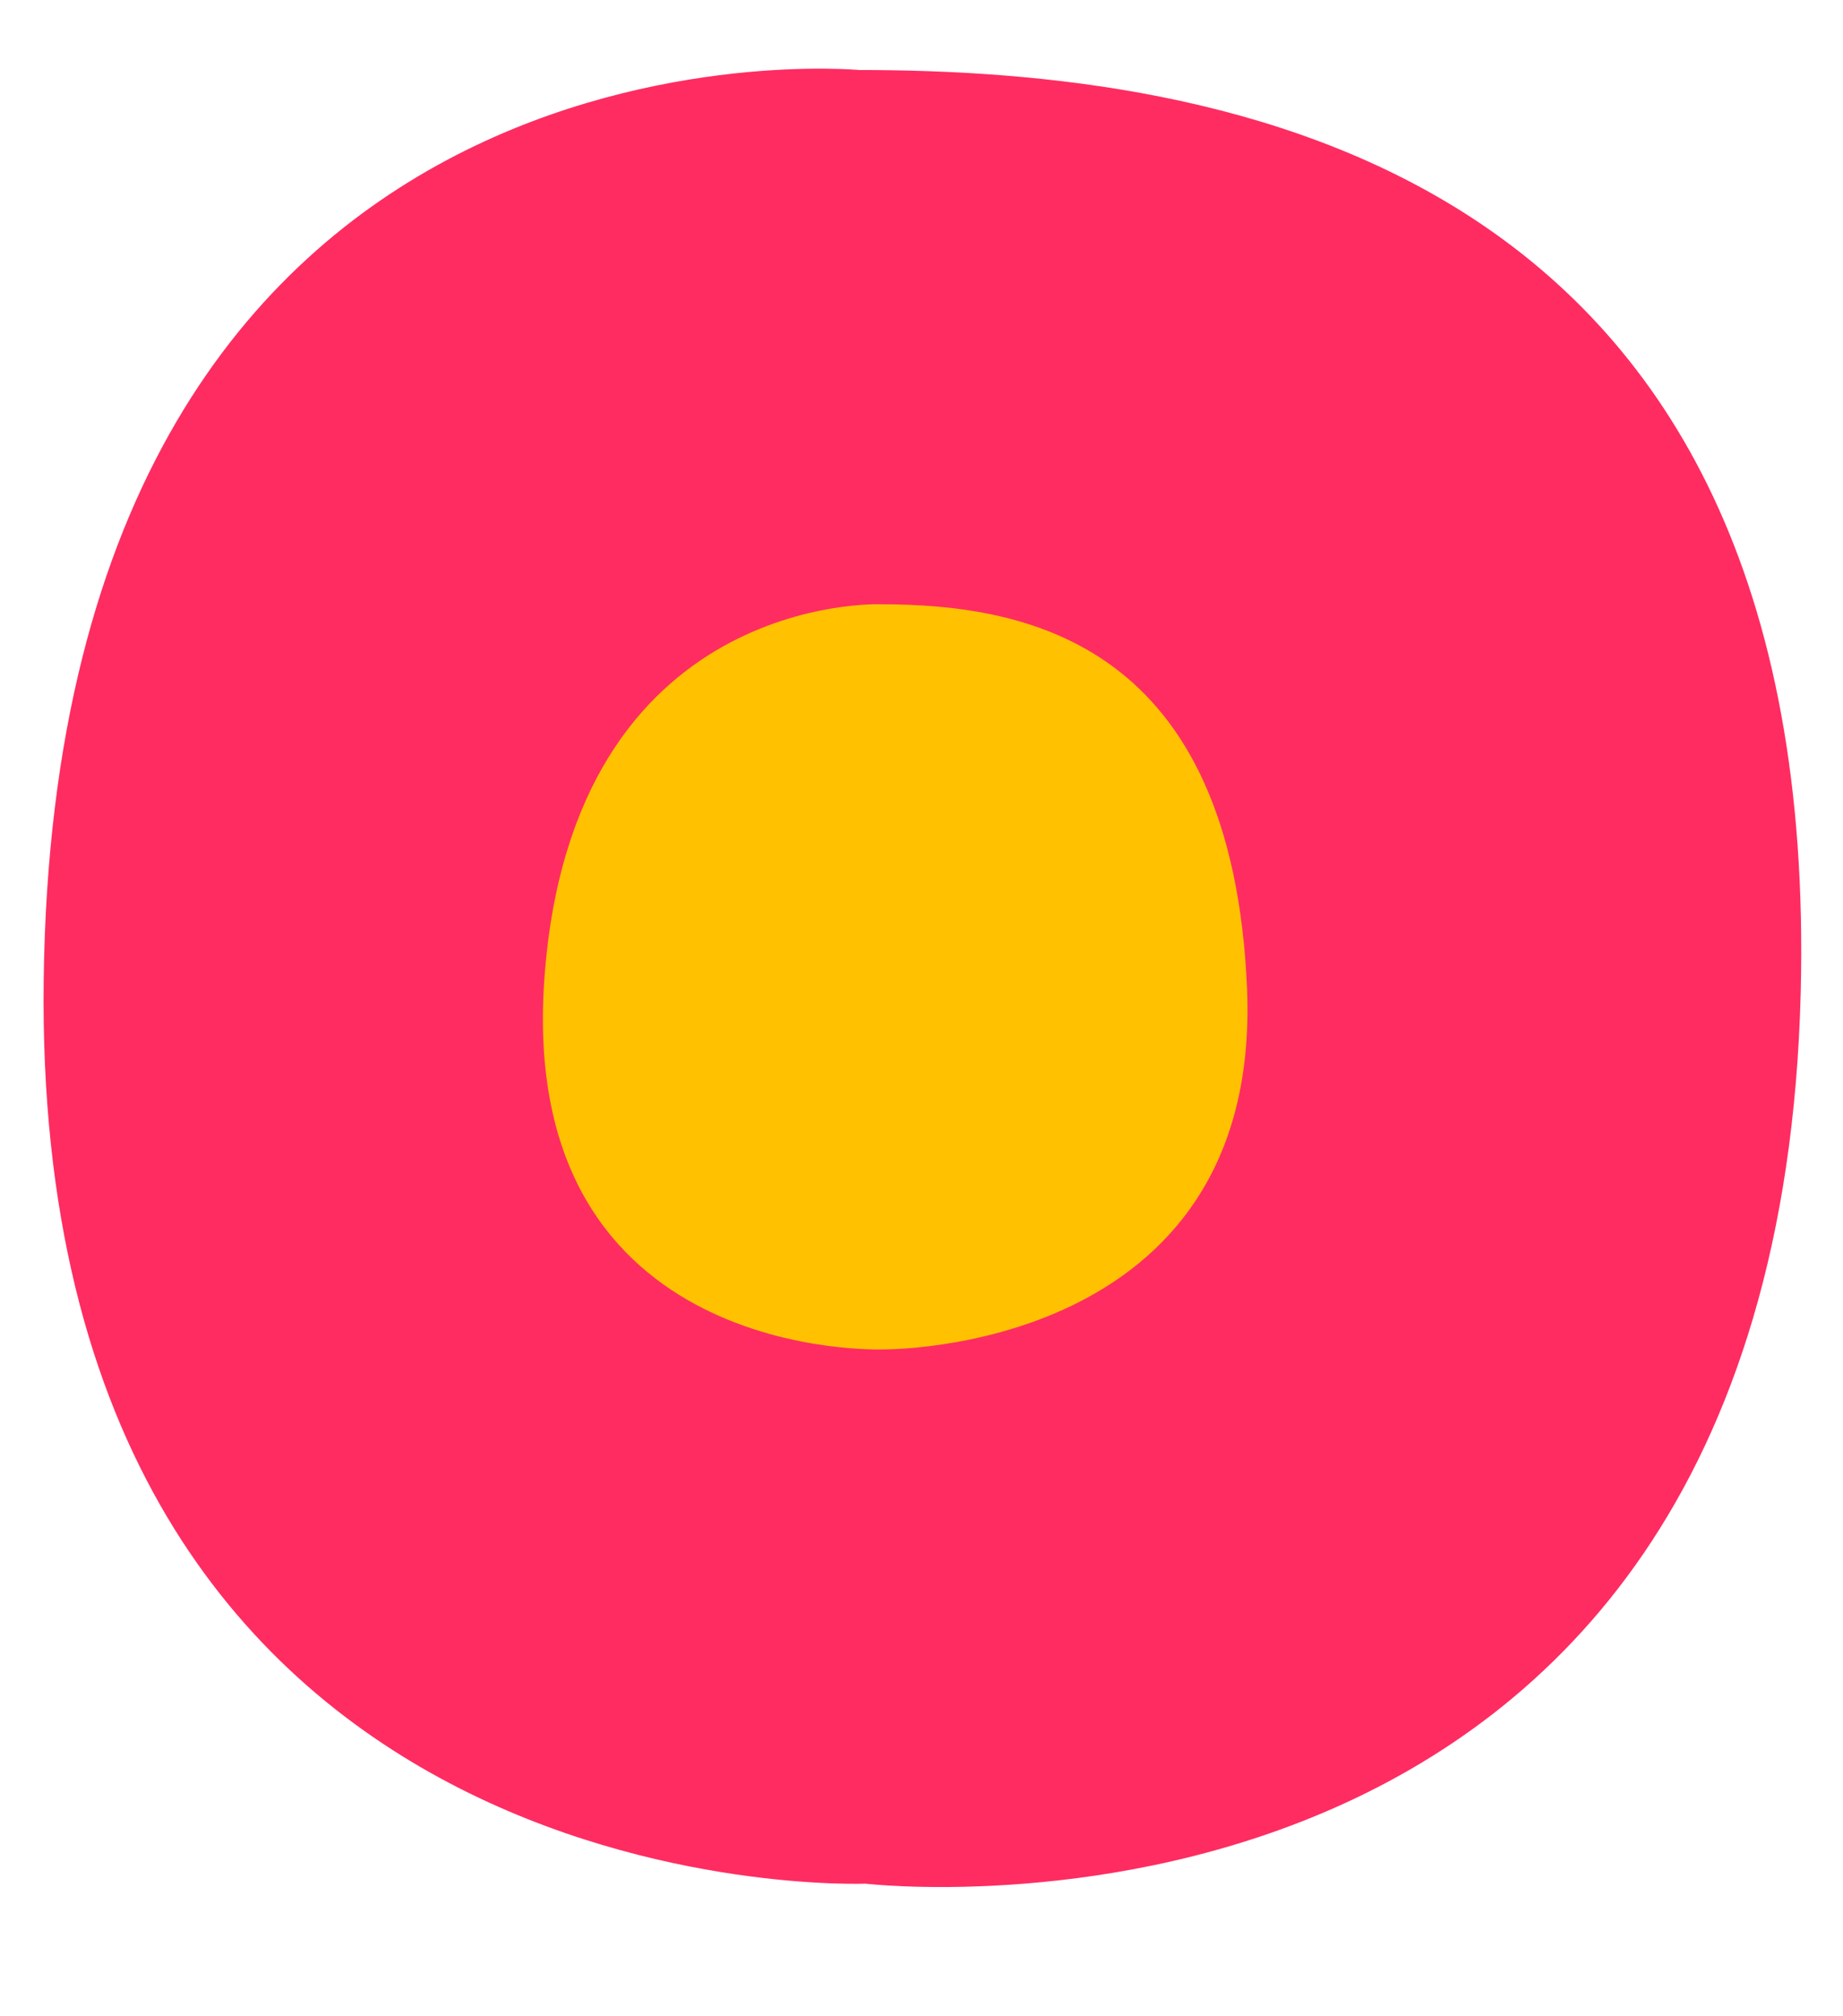
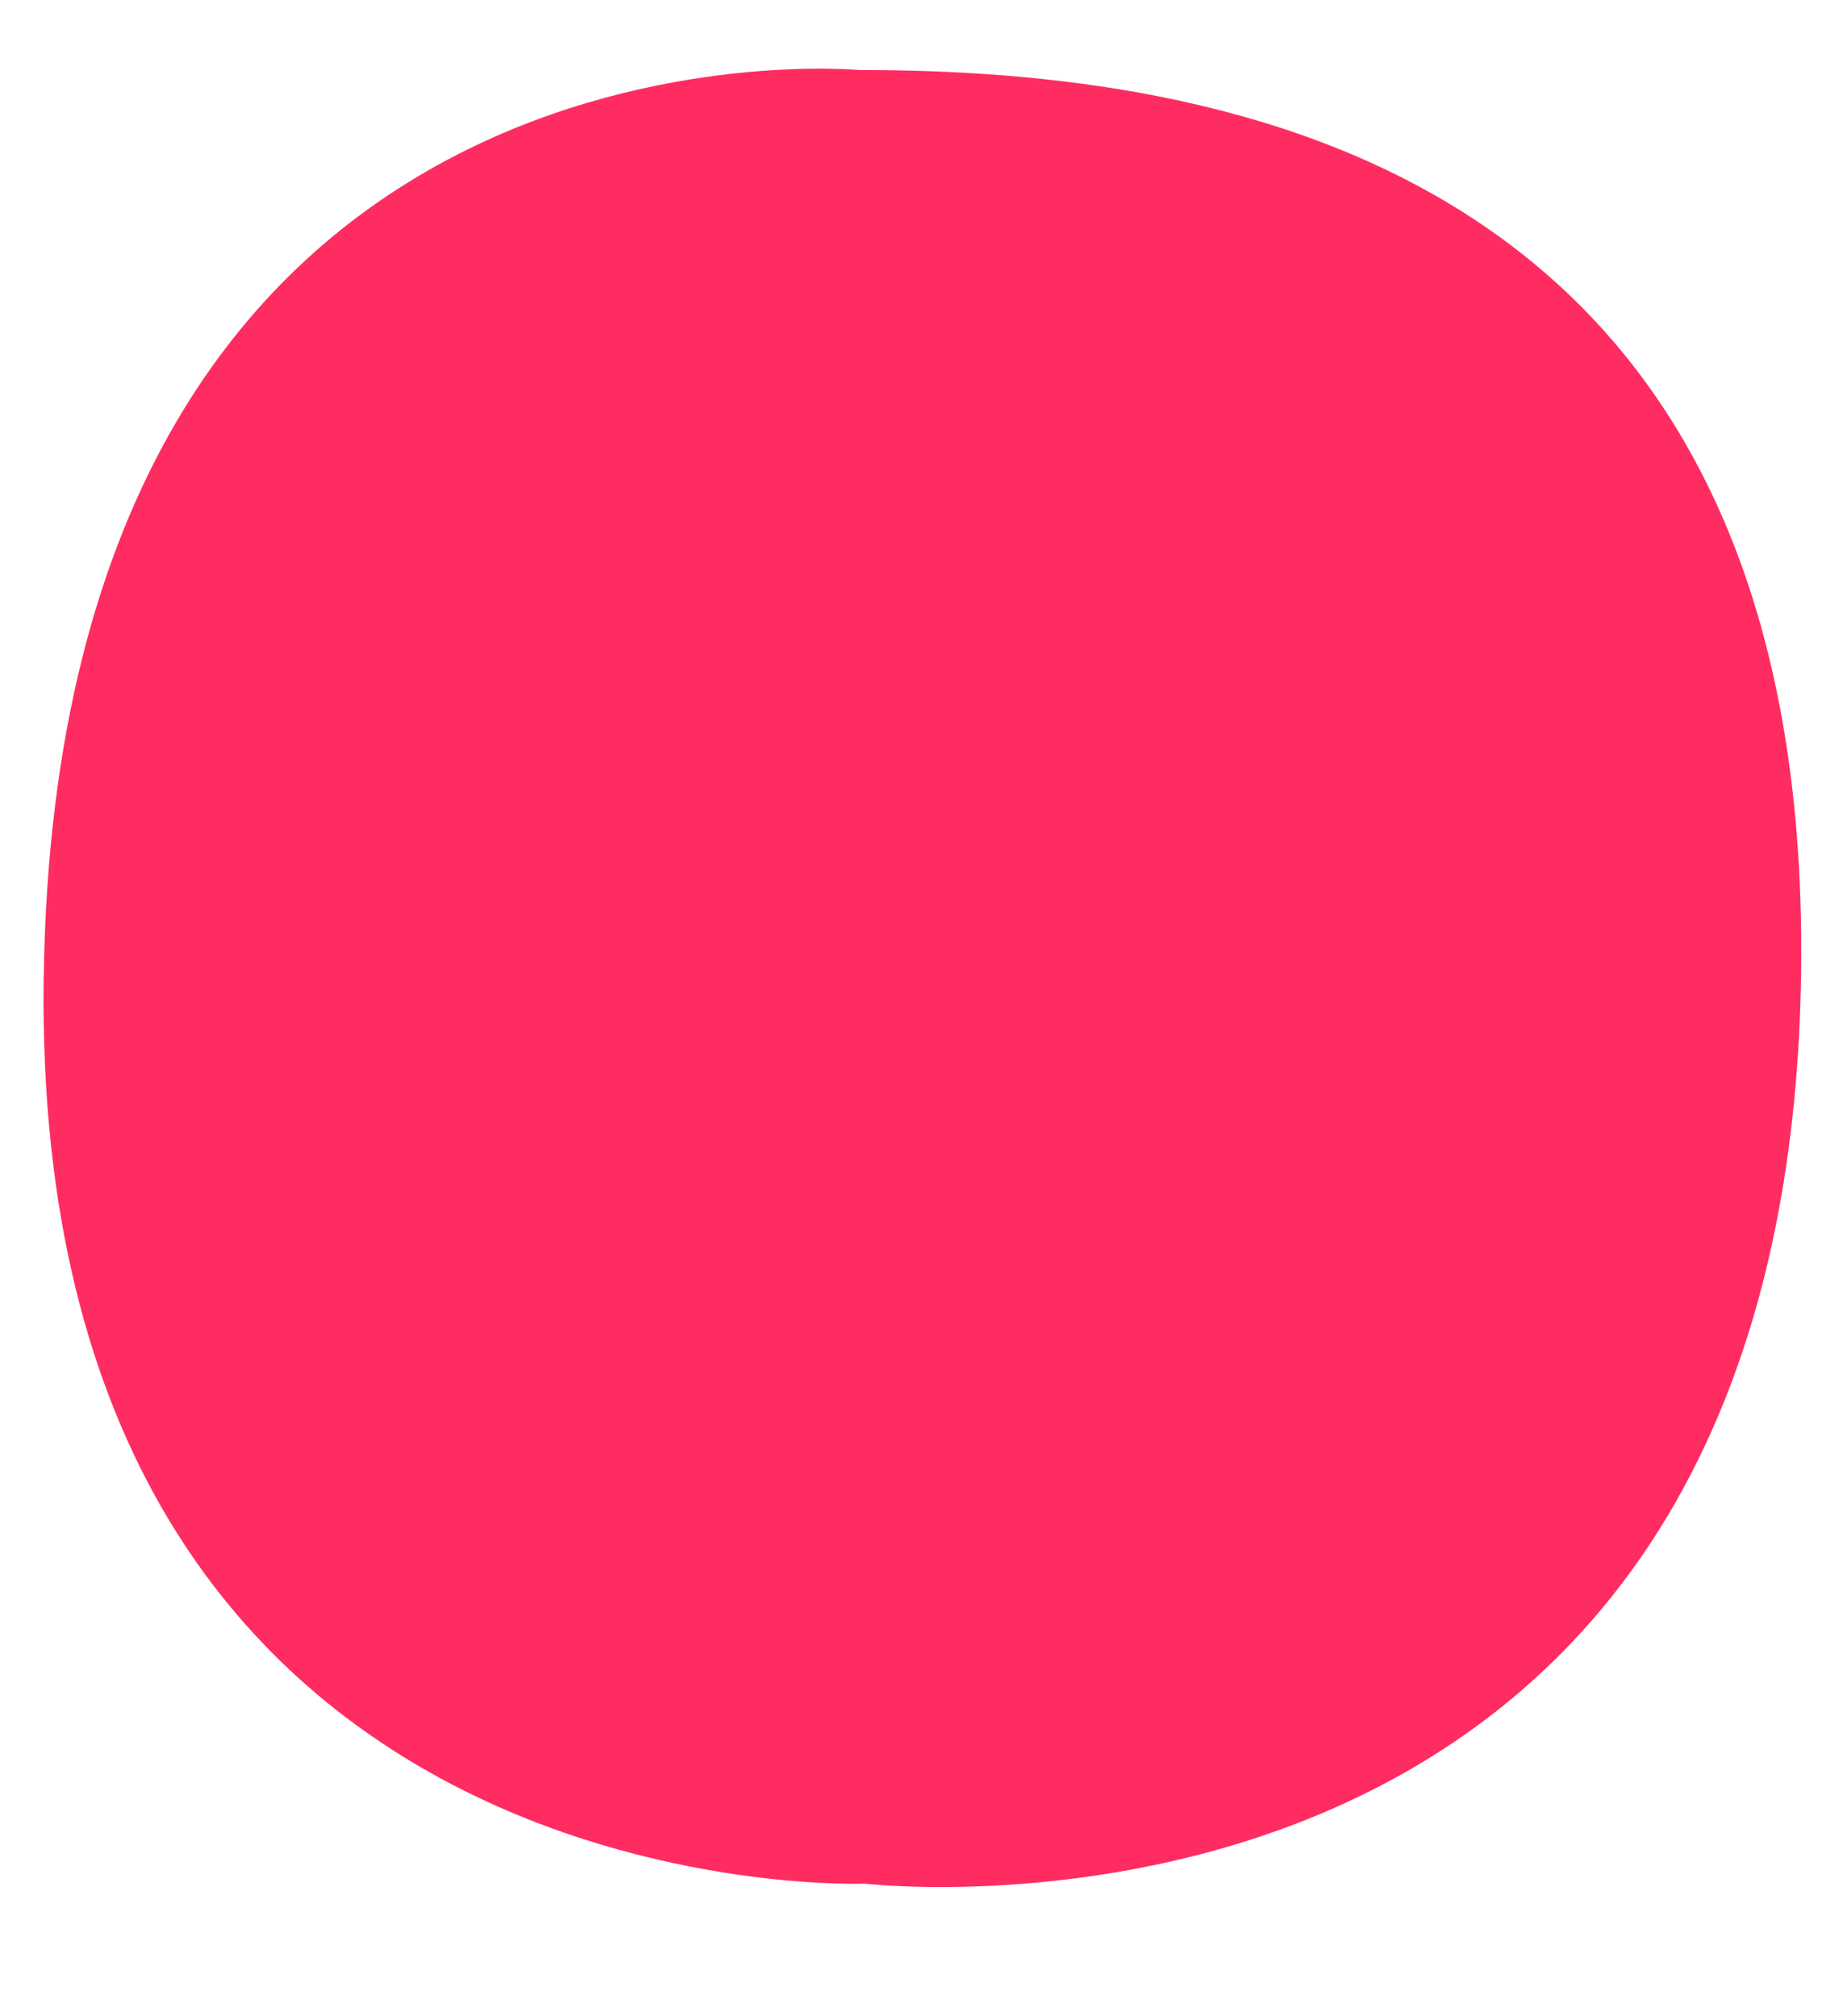
<svg xmlns="http://www.w3.org/2000/svg" viewBox="0 0 65.81 72">
  <defs>
    <style>.cls-1{fill:#ff2c61;}.cls-2{fill:#ffc100;}.cls-3{fill:none;}</style>
  </defs>
  <g id="レイヤー_2" data-name="レイヤー 2">
    <g id="レイヤー_1-2" data-name="レイヤー 1">
      <path id="パス_584" data-name="パス 584" class="cls-1" d="M30.67,2.5S2-.21,1.56,35C1.13,68.48,30.9,67.27,30.9,67.27s32.49,3.84,33.4-31.82C65.05,5.65,43.53,2.5,30.67,2.5Z" />
-       <path id="パス_585" data-name="パス 585" class="cls-2" d="M31.44,21.58s-11-.43-12,13.35S31.53,48.19,31.53,48.19s13.54.18,13-12.89C44,23,36.73,21.58,31.44,21.58Z" />
      <rect class="cls-3" width="65.81" height="72" />
    </g>
  </g>
</svg>